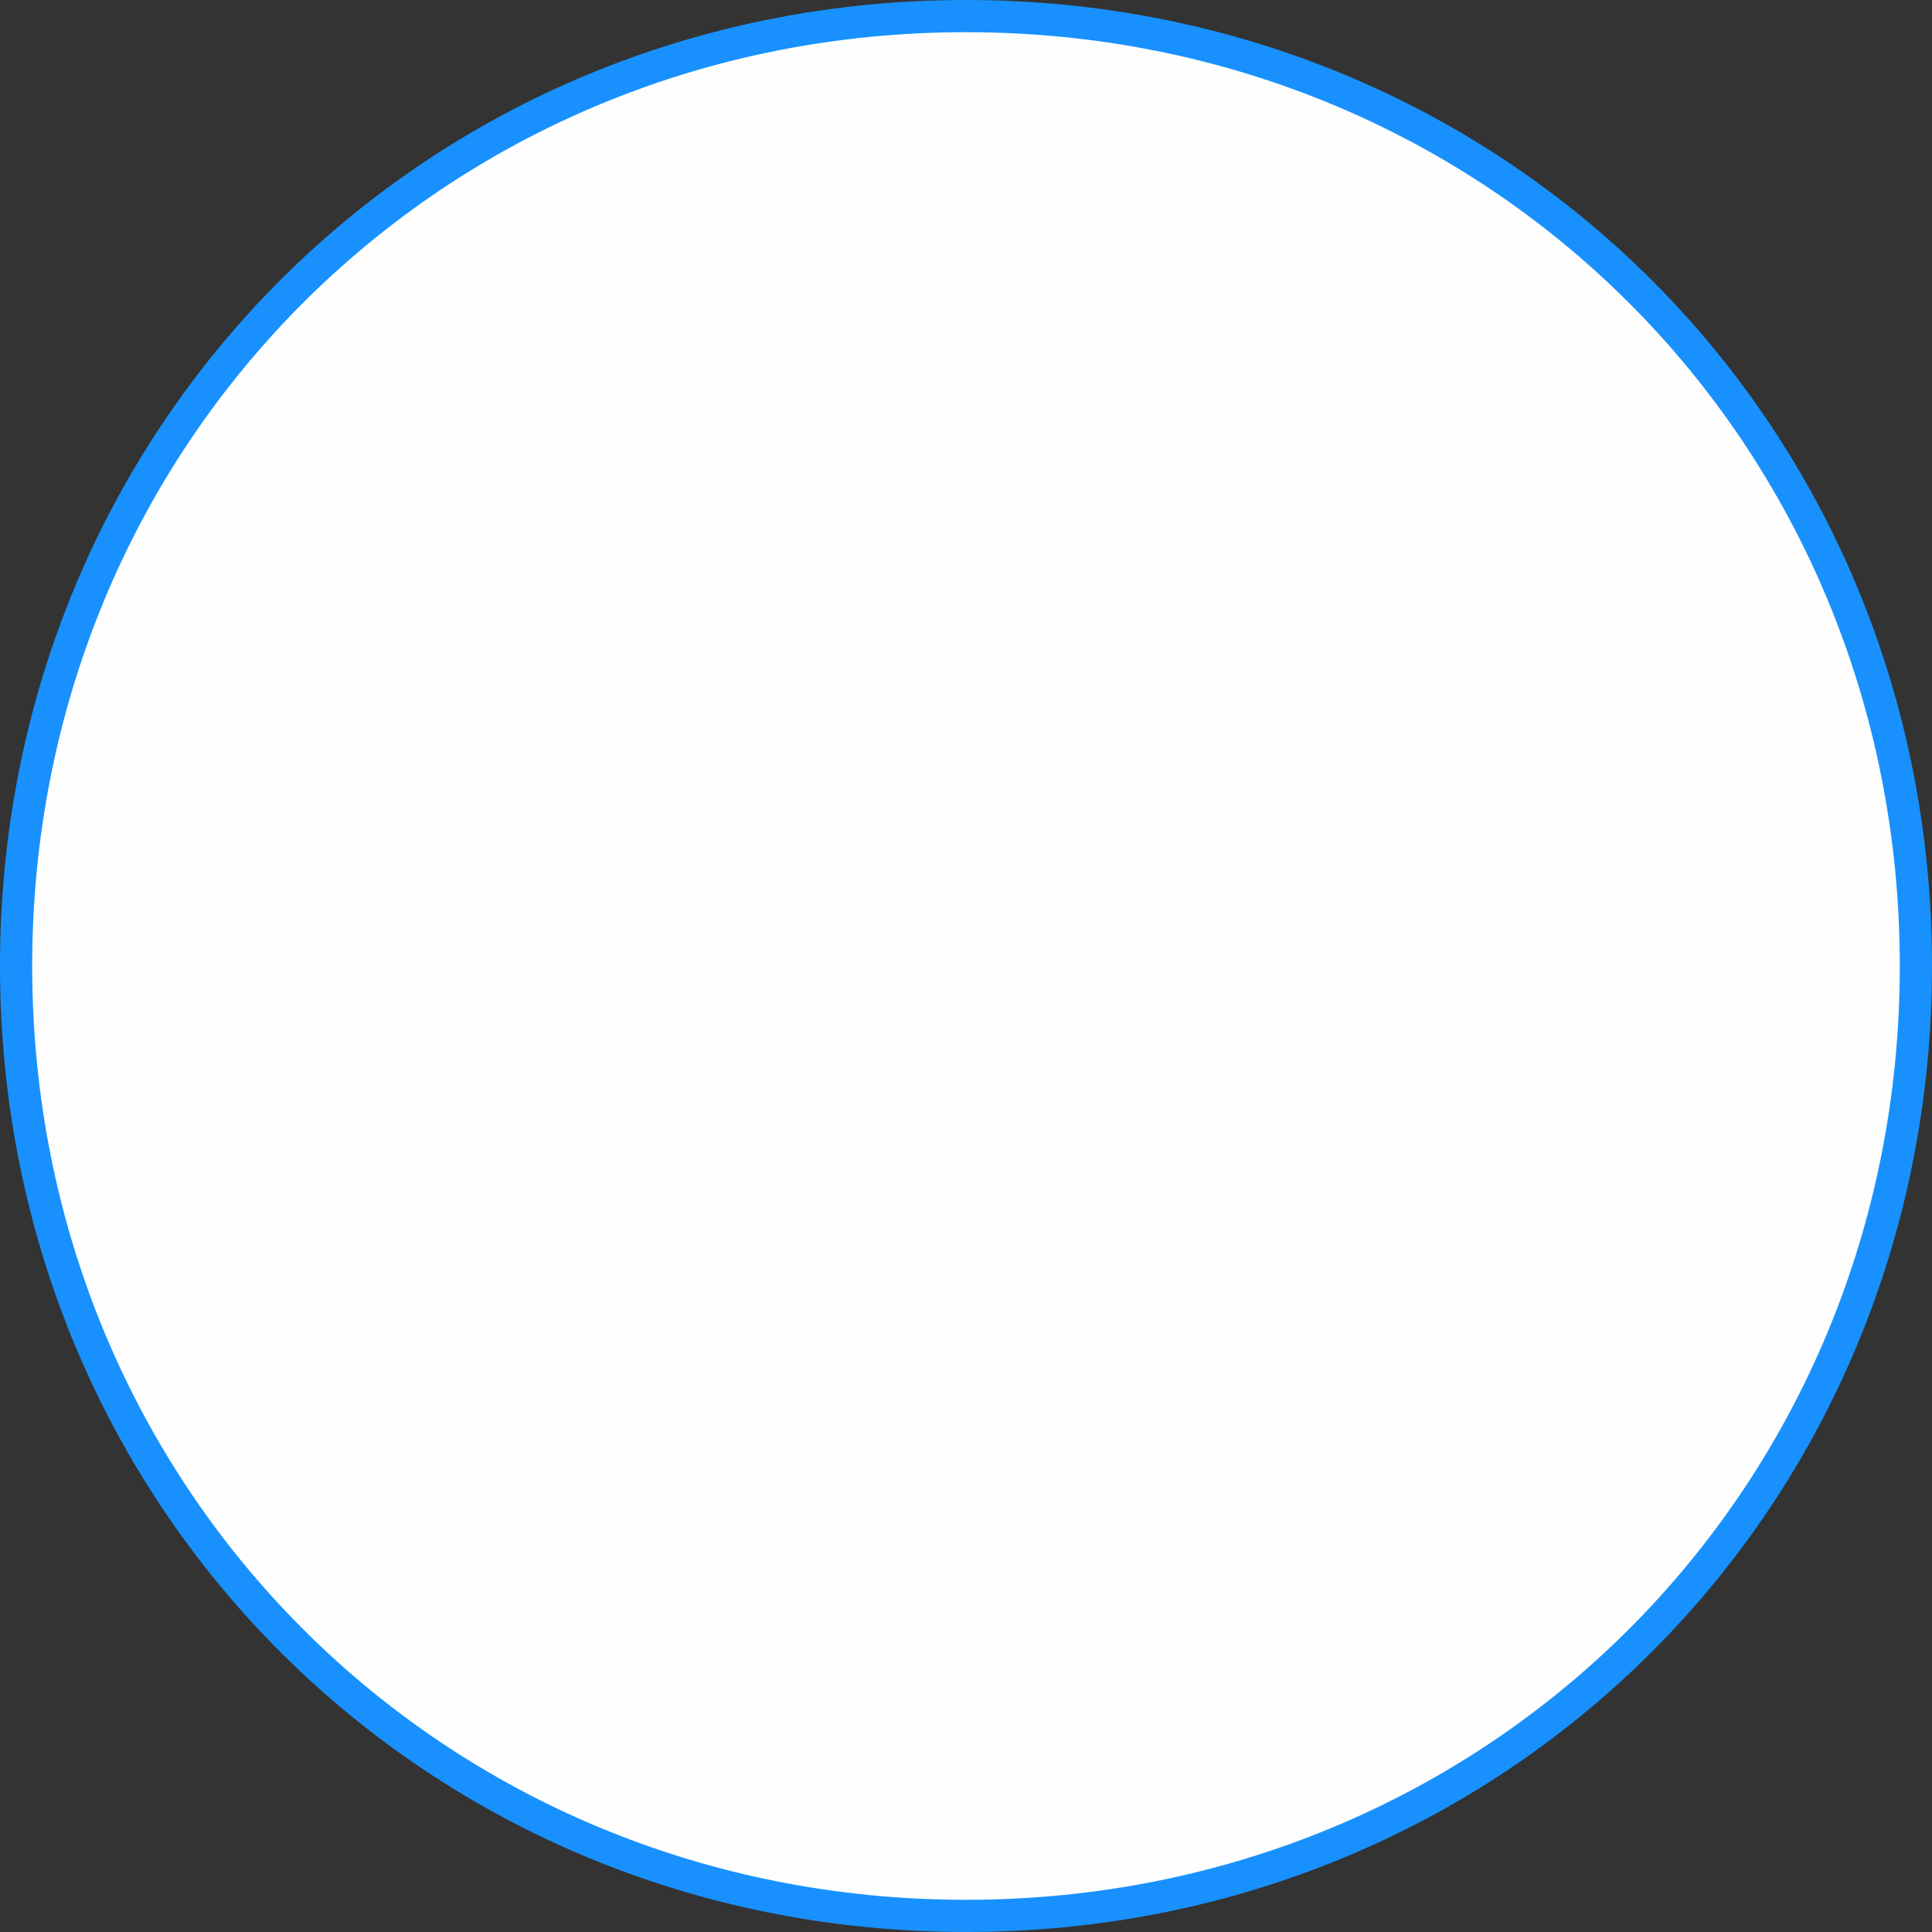
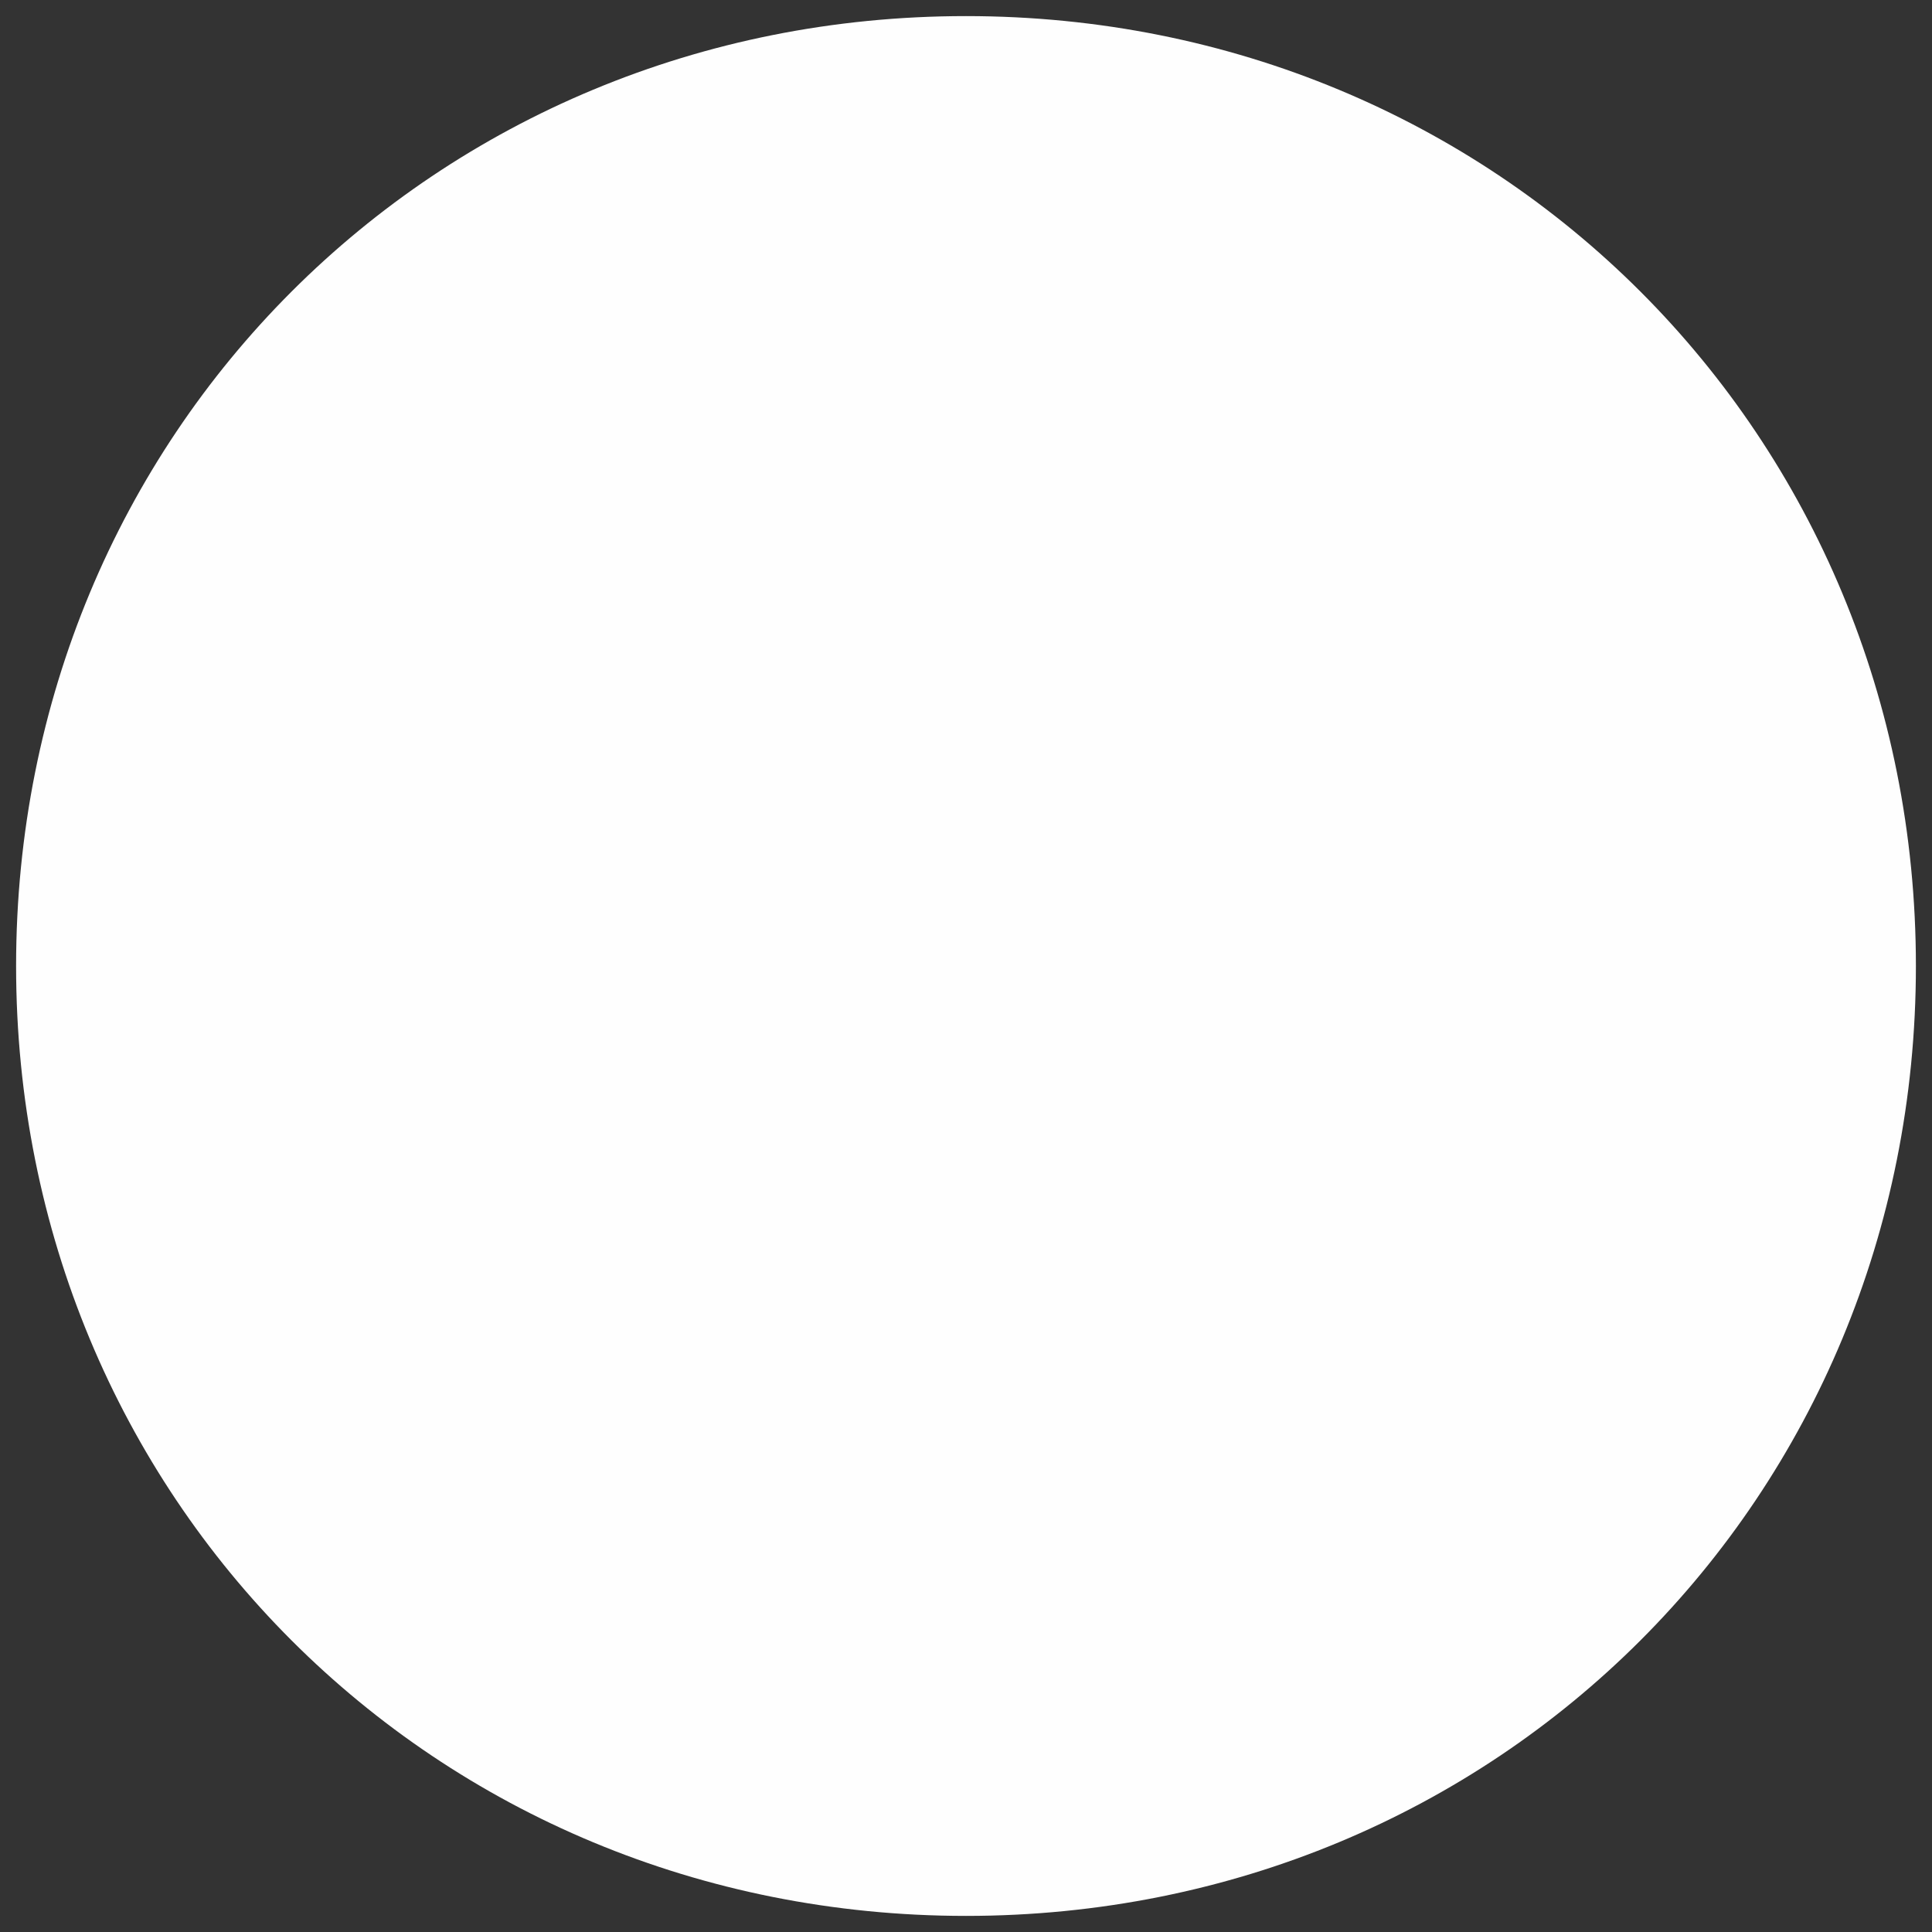
<svg xmlns="http://www.w3.org/2000/svg" version="1.1" width="120px" height="120px">
  <rect width="100%" height="100%" fill="#333333" stroke="none" />
  <g transform="matrix(1 0 0 1 -564 -128 )">
    <path d="M 624 129  C 657.04 129  683 154.96  683 188  C 683 221.04  657.04 247  624 247  C 590.96 247  565 221.04  565 188  C 565 154.96  590.96 129  624 129  Z " fill-rule="nonzero" fill="#ffffff" stroke="none" fill-opacity="0.996" />
-     <path d="M 624 129  C 657.04 129  683 154.96  683 188  C 683 221.04  657.04 247  624 247  C 590.96 247  565 221.04  565 188  C 565 154.96  590.96 129  624 129  Z " stroke-width="2" stroke="#1891ff" fill="none" />
  </g>
</svg>